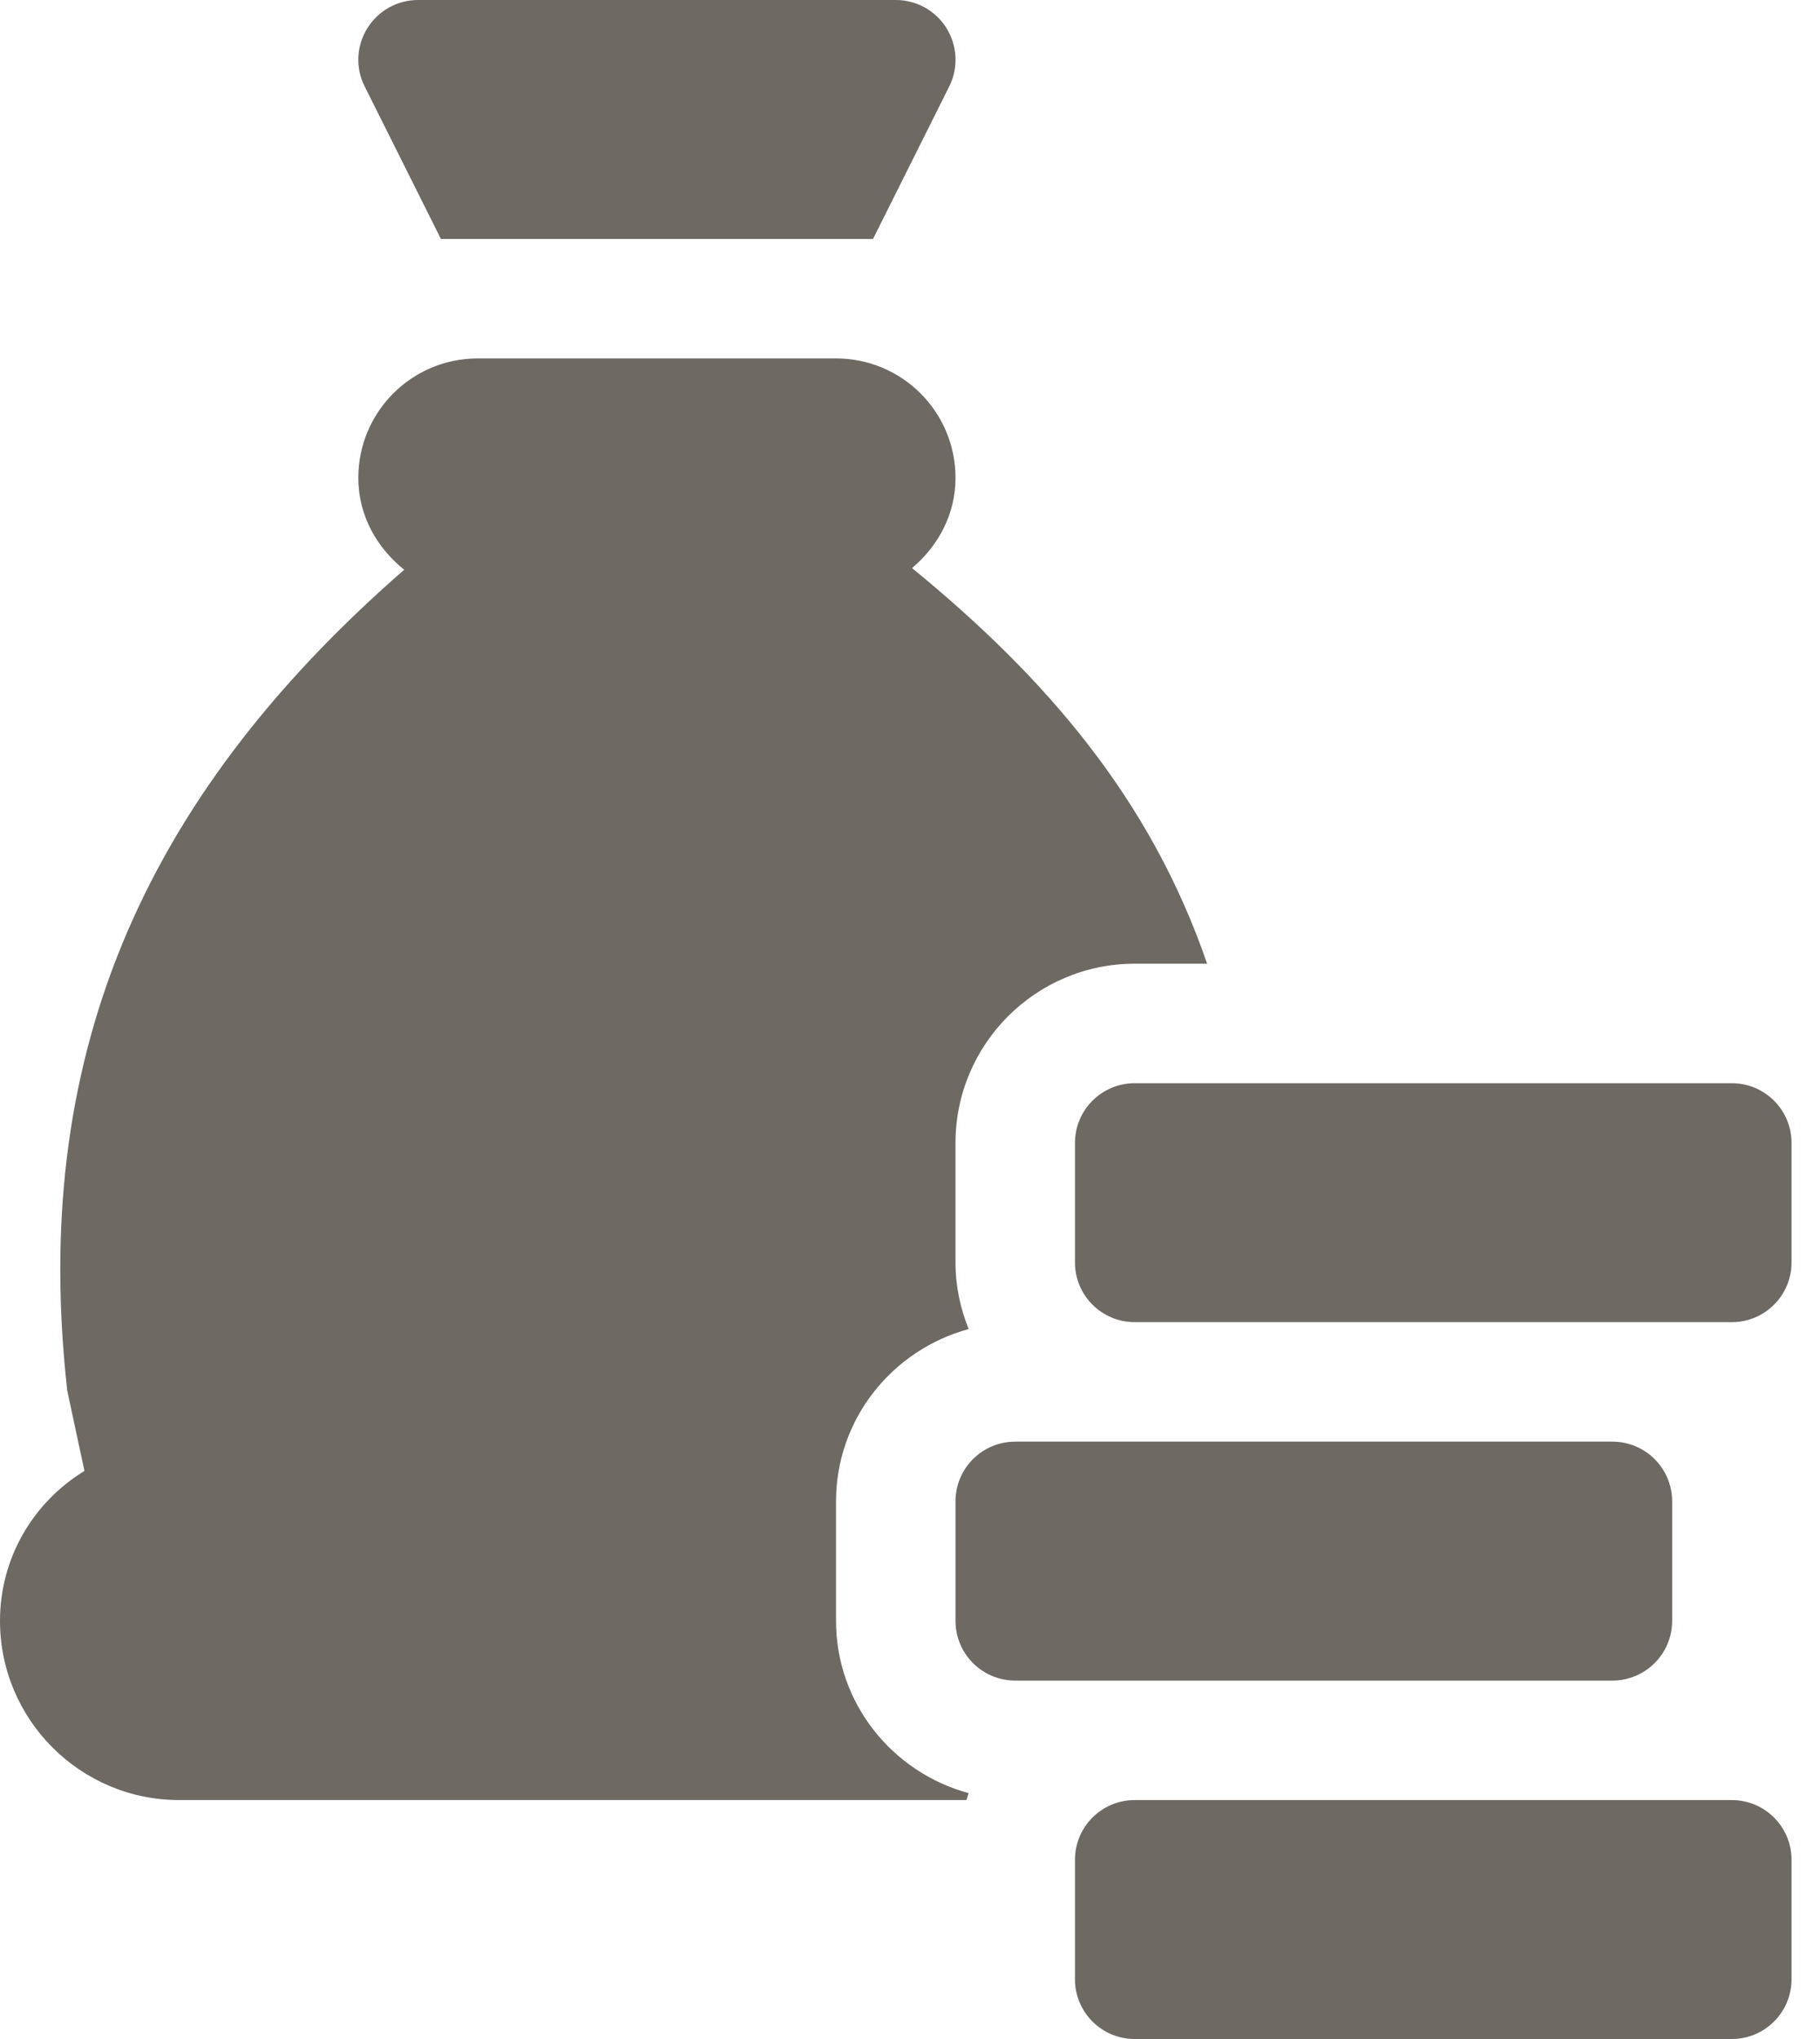
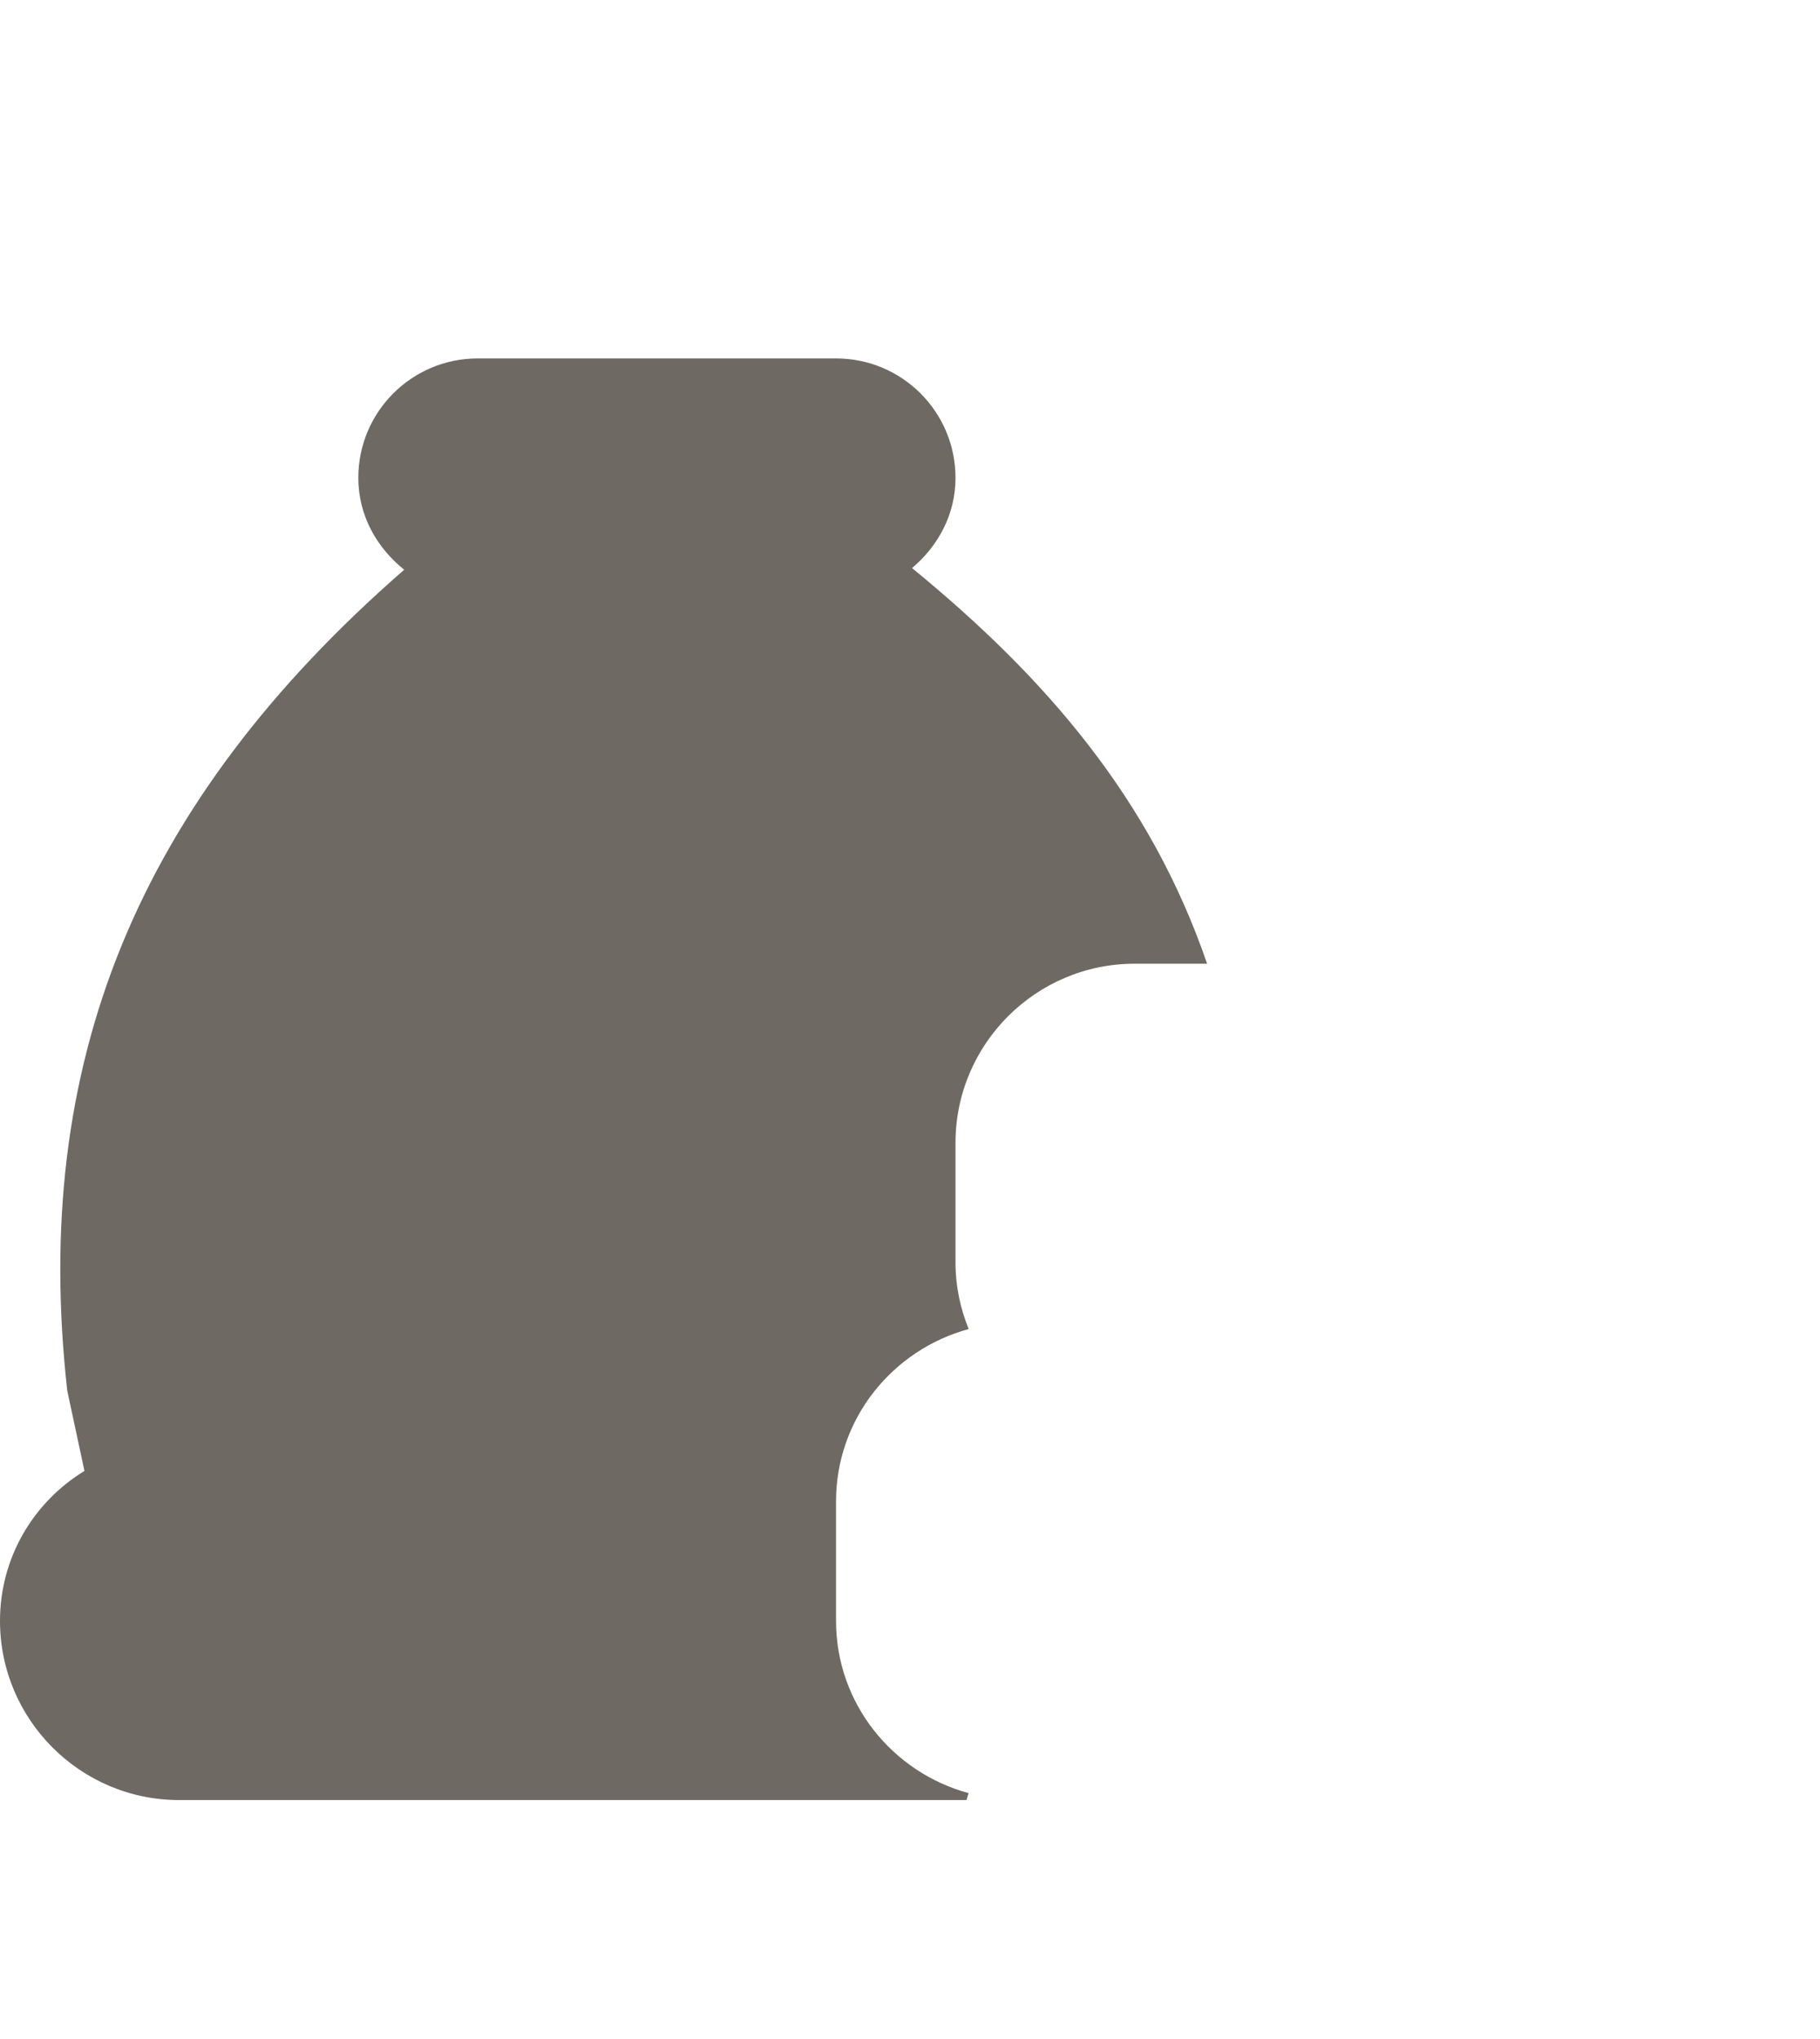
<svg xmlns="http://www.w3.org/2000/svg" width="25" height="28" viewBox="0 0 25 28" fill="none">
-   <path d="M23.789 24.719H15.586C15.133 24.719 14.766 25.086 14.766 25.539V27.18C14.766 27.633 15.133 28 15.586 28H23.789C24.242 28 24.609 27.633 24.609 27.18V25.539C24.609 25.086 24.242 24.719 23.789 24.719Z" fill="#6F6964" />
-   <path d="M22.969 22.258V20.617C22.969 20.164 22.602 19.797 22.148 19.797H13.945C13.492 19.797 13.125 20.164 13.125 20.617V22.258C13.125 22.711 13.492 23.078 13.945 23.078H22.148C22.602 23.078 22.969 22.711 22.969 22.258Z" fill="#6F6964" />
-   <path d="M23.789 14.875H15.586C15.133 14.875 14.766 15.242 14.766 15.695V17.336C14.766 17.789 15.133 18.156 15.586 18.156H23.789C24.242 18.156 24.609 17.789 24.609 17.336V15.695C24.609 15.242 24.242 14.875 23.789 14.875Z" fill="#6F6964" />
-   <path d="M11.992 3.281L13.039 1.187C13.166 0.933 13.152 0.631 13.003 0.389C12.853 0.147 12.589 0 12.305 0H5.742C5.458 0 5.194 0.147 5.045 0.389C4.895 0.631 4.881 0.933 5.009 1.187L6.056 3.281H11.992Z" fill="#6F6964" />
  <path d="M11.484 22.258V20.617C11.484 19.483 12.26 18.535 13.306 18.251C13.191 17.968 13.125 17.66 13.125 17.336V15.695C13.125 14.338 14.229 13.234 15.586 13.234H16.581C15.806 10.974 14.368 9.306 12.528 7.801C12.885 7.5 13.125 7.066 13.125 6.562C13.125 5.656 12.391 4.922 11.484 4.922H6.562C5.656 4.922 4.922 5.656 4.922 6.562C4.922 7.081 5.177 7.523 5.552 7.824C1.874 11.028 0.423 14.618 0.924 19.098L1.16 20.199C0.451 20.633 0 21.399 0 22.258C0 23.615 1.104 24.719 2.461 24.719H13.276C13.287 24.688 13.293 24.654 13.306 24.624C12.26 24.34 11.484 23.392 11.484 22.258Z" fill="#6F6964" />
</svg>